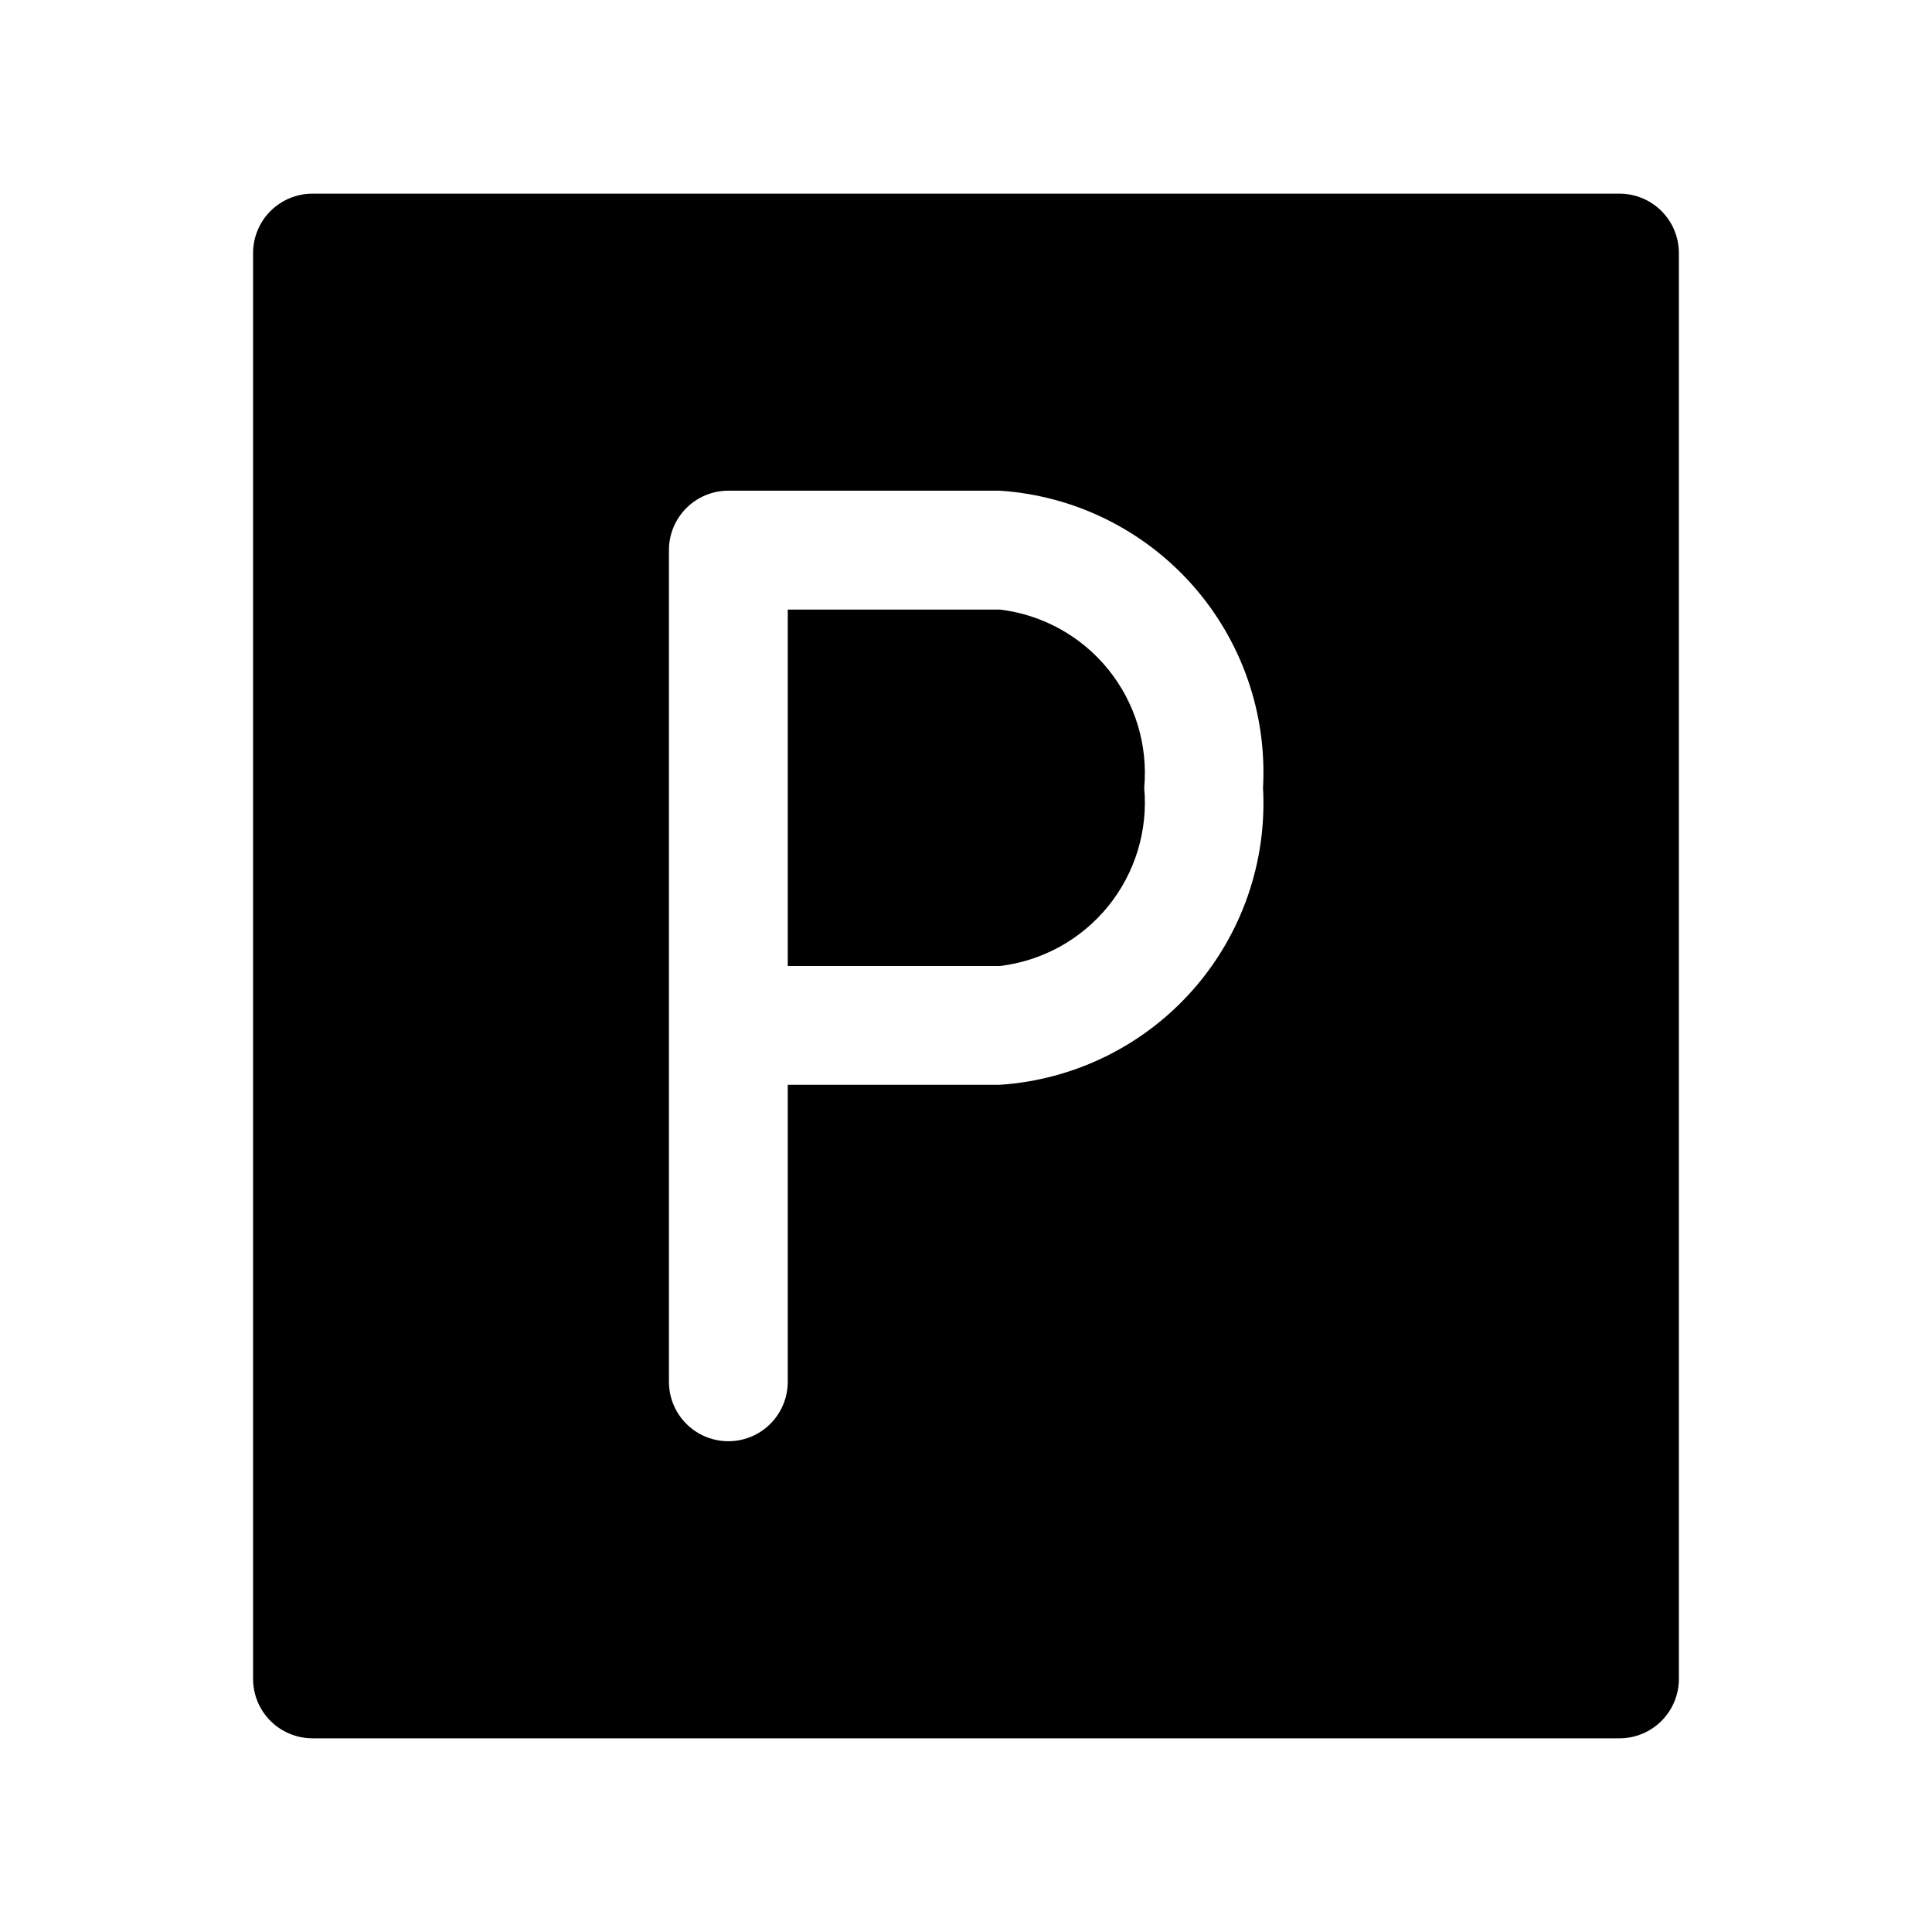
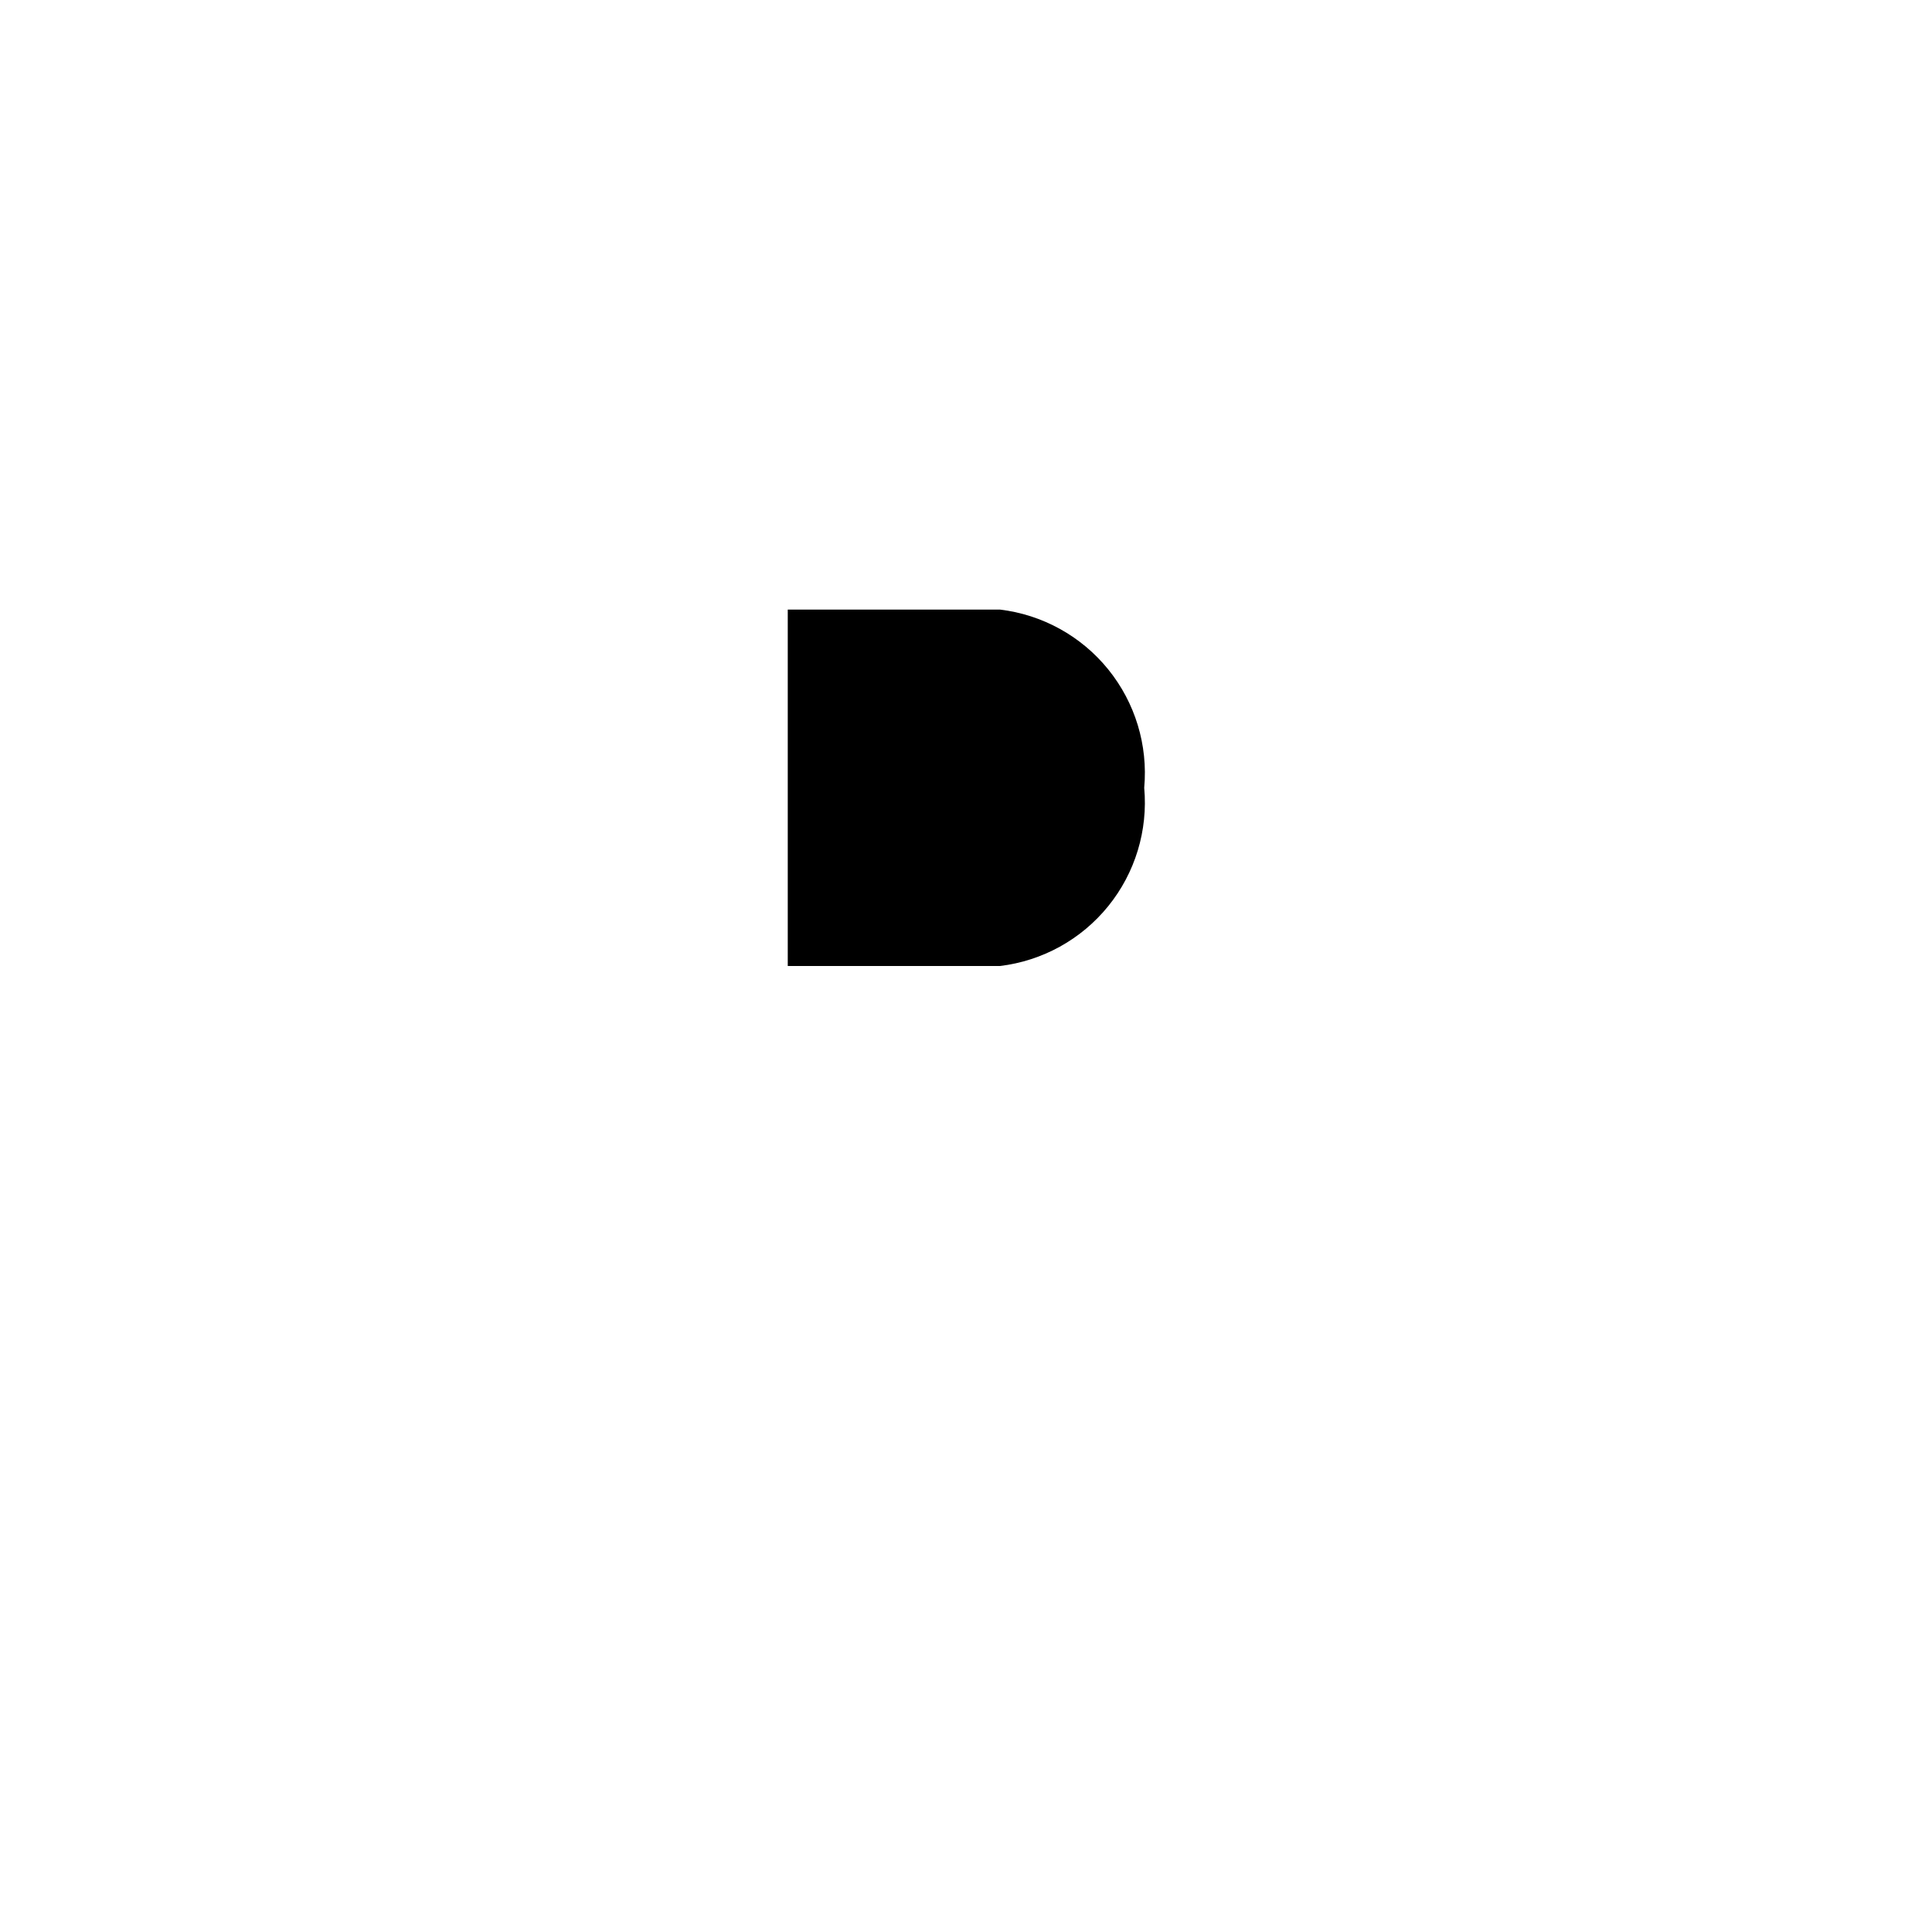
<svg xmlns="http://www.w3.org/2000/svg" fill="#000000" width="800px" height="800px" version="1.1" viewBox="144 144 512 512">
  <g>
    <path d="m408.97 305.54h-56.207v94.465h56.207c11.27-1.348 21.57-7.035 28.715-15.855 7.141-8.816 10.566-20.074 9.543-31.379 1.023-11.301-2.402-22.559-9.543-31.379-7.144-8.82-17.445-14.504-28.715-15.852z" />
-     <path d="m573.18 195.32h-346.37c-4.176 0-8.18 1.66-11.133 4.613-2.949 2.953-4.609 6.957-4.609 11.133v377.86c0 4.176 1.66 8.18 4.609 11.133 2.953 2.953 6.957 4.613 11.133 4.613h346.37c4.176 0 8.18-1.66 11.133-4.613s4.609-6.957 4.609-11.133v-377.86c0-4.176-1.656-8.18-4.609-11.133s-6.957-4.613-11.133-4.613zm-164.21 236.16h-56.207v78.719c0 5.625-3 10.82-7.871 13.633-4.871 2.812-10.871 2.812-15.746 0-4.871-2.812-7.871-8.008-7.871-13.633v-220.42c0-4.176 1.66-8.18 4.613-11.133s6.957-4.609 11.133-4.609h71.949c19.648 1.297 37.992 10.289 51.051 25.027 13.055 14.738 19.773 34.031 18.695 53.691 1.078 19.66-5.641 38.953-18.695 53.691-13.059 14.738-31.402 23.734-51.051 25.031z" />
  </g>
</svg>